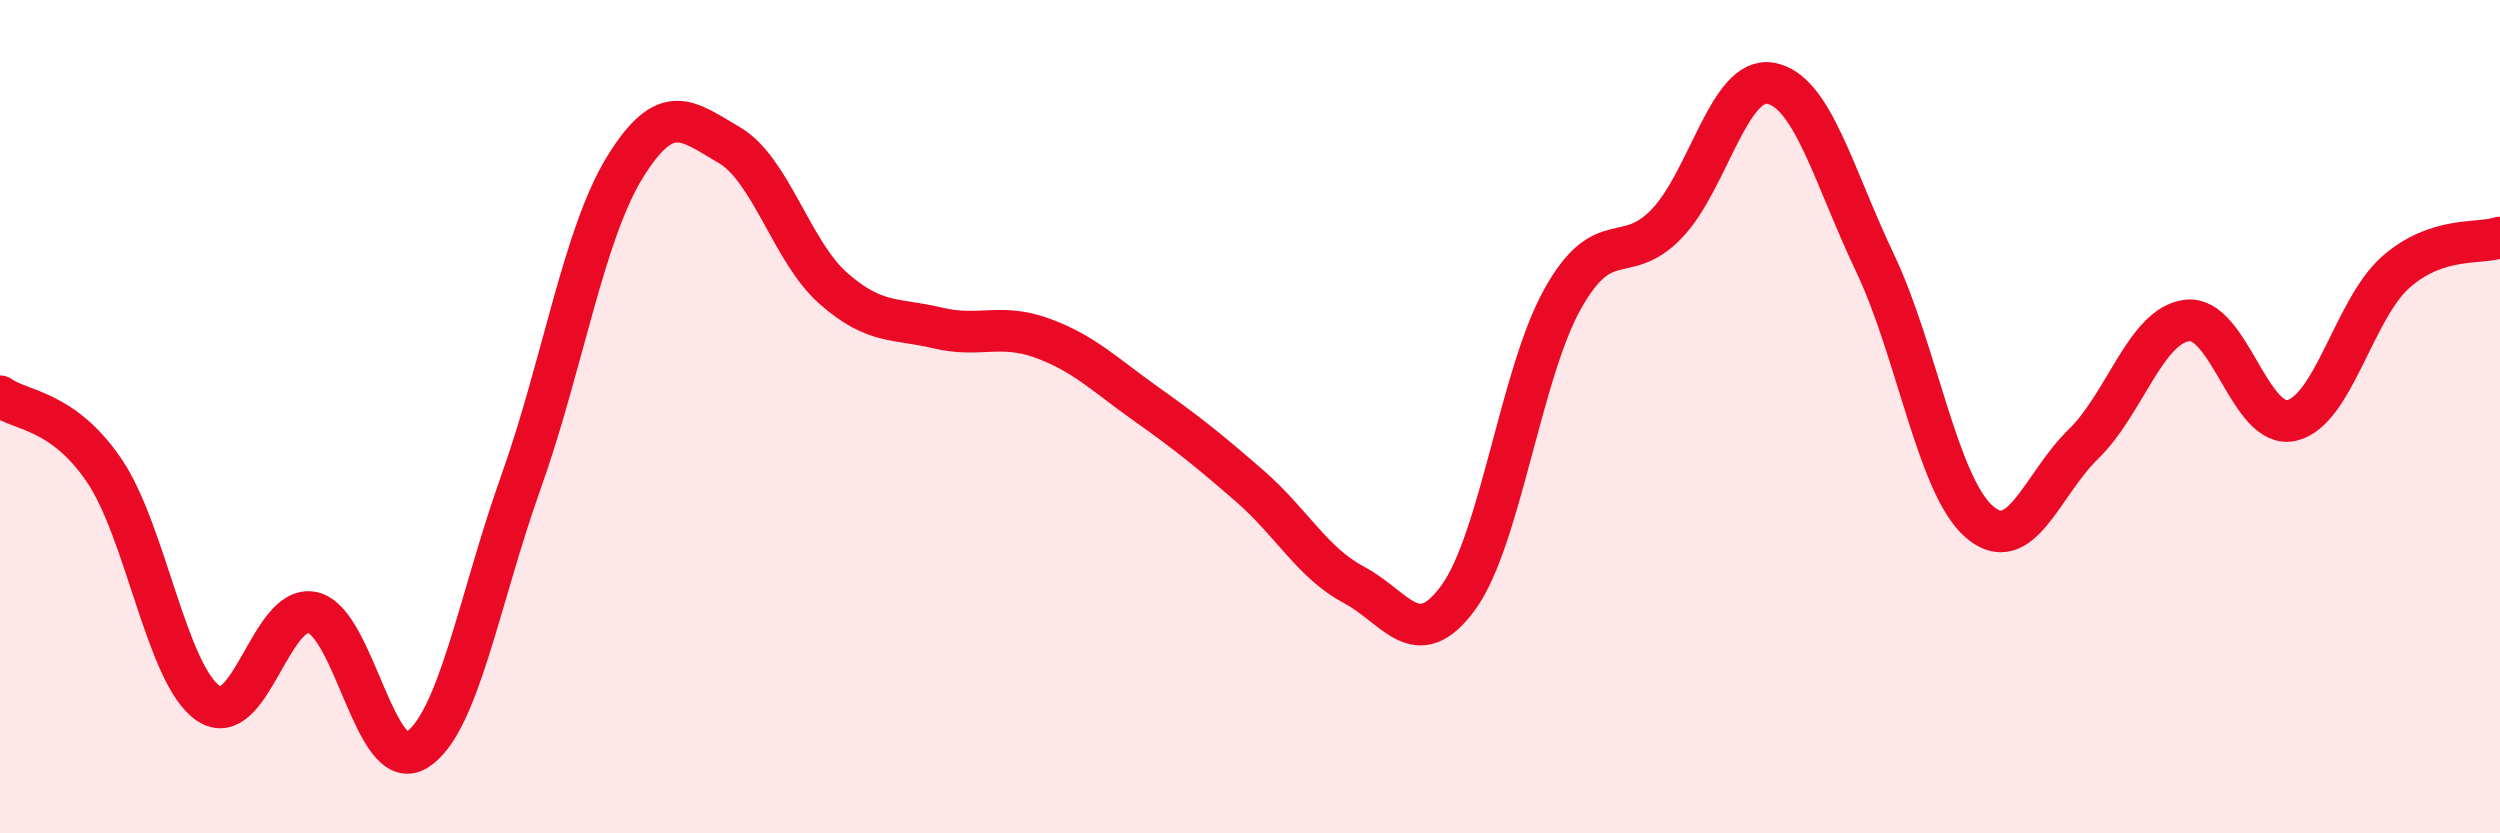
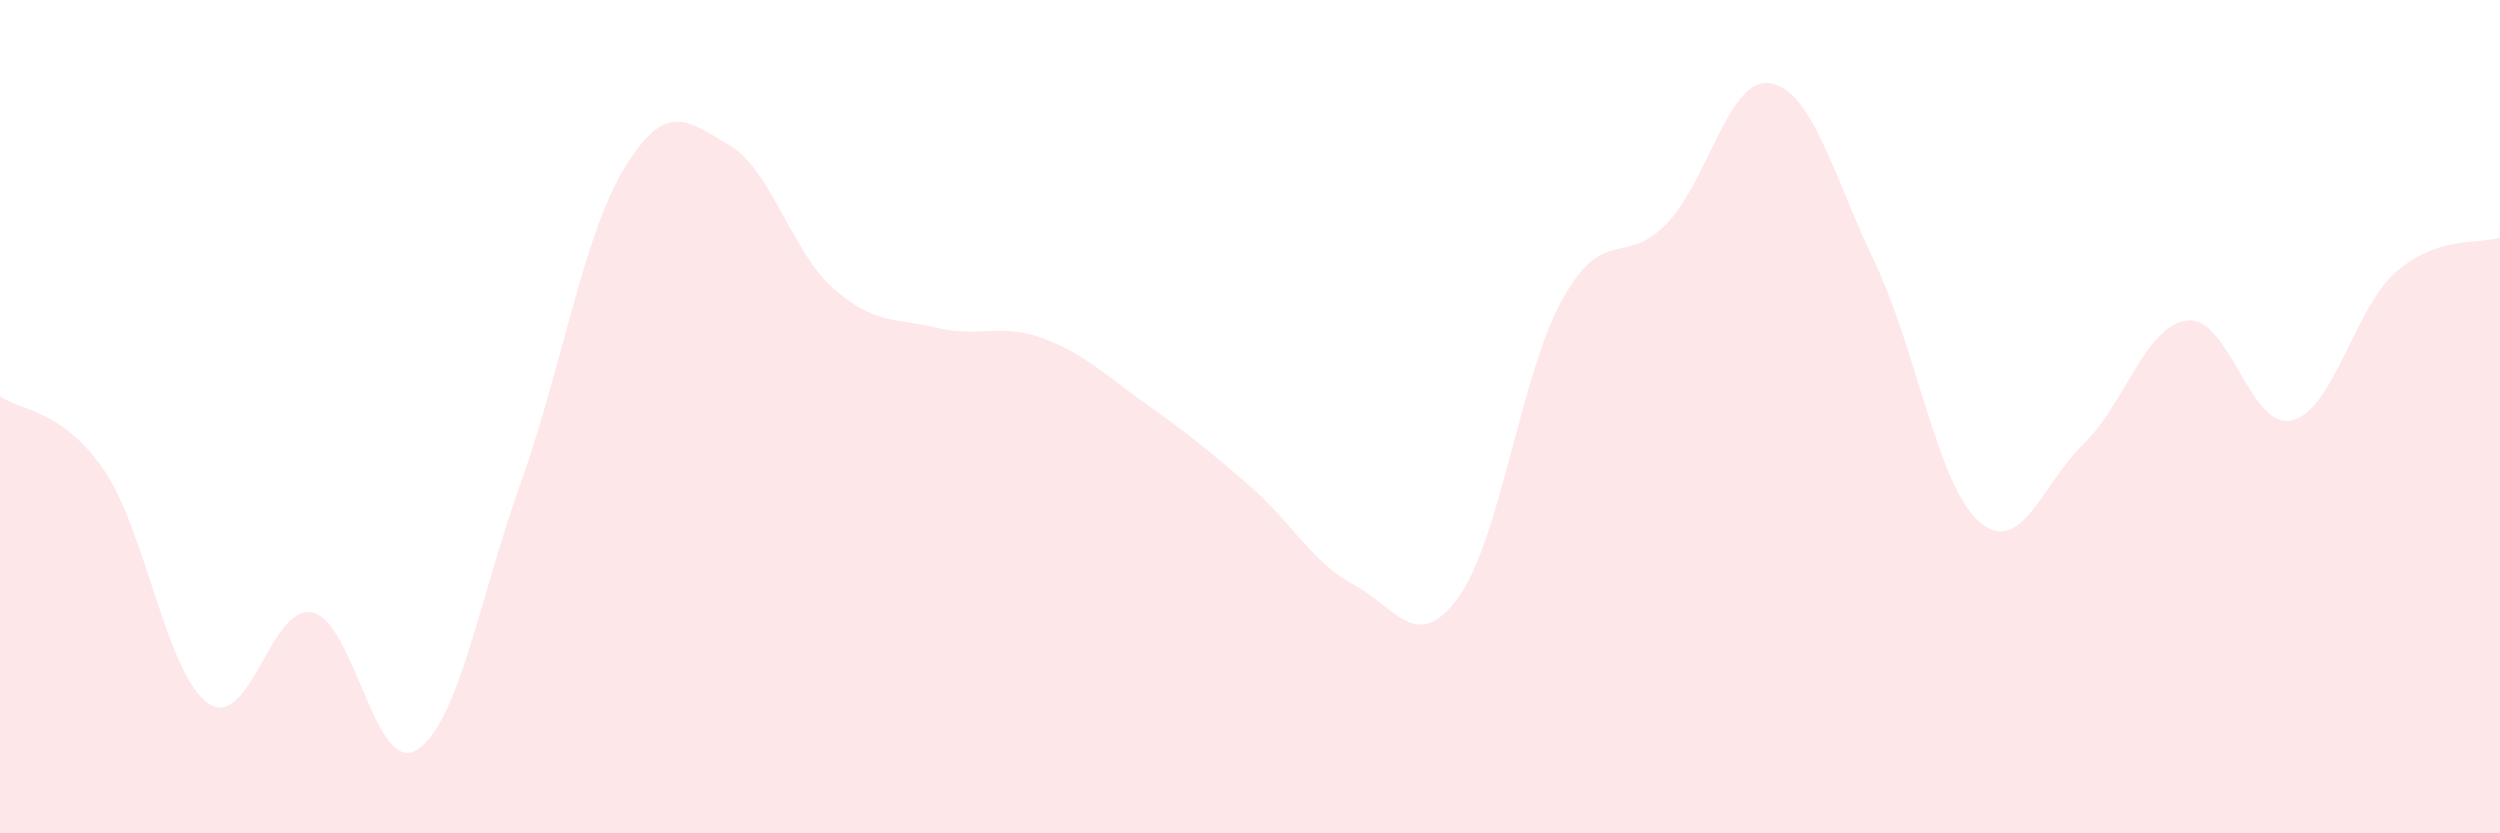
<svg xmlns="http://www.w3.org/2000/svg" width="60" height="20" viewBox="0 0 60 20">
  <path d="M 0,9.51 C 0.5,9.87 1.5,9.82 2.5,11.29 C 3.5,12.76 4,16.2 5,16.88 C 6,17.56 6.5,14.48 7.5,14.7 C 8.5,14.92 9,18.62 10,18 C 11,17.38 11.5,14.38 12.5,11.58 C 13.5,8.78 14,5.63 15,4.01 C 16,2.39 16.5,2.9 17.5,3.48 C 18.5,4.06 19,6.04 20,6.92 C 21,7.8 21.5,7.63 22.5,7.87 C 23.5,8.11 24,7.75 25,8.11 C 26,8.47 26.5,8.98 27.5,9.69 C 28.5,10.4 29,10.8 30,11.67 C 31,12.54 31.5,13.51 32.5,14.04 C 33.5,14.57 34,15.71 35,14.34 C 36,12.97 36.5,8.97 37.5,7.18 C 38.5,5.39 39,6.41 40,5.37 C 41,4.33 41.5,1.81 42.5,2 C 43.5,2.19 44,4.21 45,6.31 C 46,8.41 46.5,11.65 47.5,12.52 C 48.5,13.39 49,11.63 50,10.66 C 51,9.69 51.5,7.8 52.5,7.69 C 53.5,7.58 54,10.32 55,10.09 C 56,9.86 56.5,7.41 57.5,6.53 C 58.5,5.65 59.5,5.87 60,5.7L60 20L0 20Z" fill="#EB0A25" opacity="0.1" stroke-linecap="round" stroke-linejoin="round" />
-   <path d="M 0,9.51 C 0.5,9.87 1.5,9.82 2.5,11.29 C 3.5,12.76 4,16.2 5,16.88 C 6,17.56 6.5,14.48 7.5,14.7 C 8.5,14.92 9,18.62 10,18 C 11,17.38 11.5,14.38 12.5,11.58 C 13.5,8.78 14,5.63 15,4.01 C 16,2.39 16.5,2.9 17.5,3.48 C 18.5,4.06 19,6.04 20,6.92 C 21,7.8 21.5,7.63 22.5,7.87 C 23.5,8.11 24,7.75 25,8.11 C 26,8.47 26.5,8.98 27.5,9.69 C 28.5,10.4 29,10.8 30,11.67 C 31,12.54 31.5,13.51 32.5,14.04 C 33.5,14.57 34,15.71 35,14.34 C 36,12.97 36.5,8.97 37.5,7.18 C 38.5,5.39 39,6.41 40,5.37 C 41,4.33 41.5,1.81 42.5,2 C 43.5,2.19 44,4.21 45,6.31 C 46,8.41 46.5,11.65 47.5,12.52 C 48.5,13.39 49,11.63 50,10.66 C 51,9.69 51.5,7.8 52.5,7.69 C 53.5,7.58 54,10.32 55,10.09 C 56,9.86 56.5,7.41 57.5,6.53 C 58.5,5.65 59.5,5.87 60,5.7" stroke="#EB0A25" stroke-width="1" fill="none" stroke-linecap="round" stroke-linejoin="round" />
</svg>